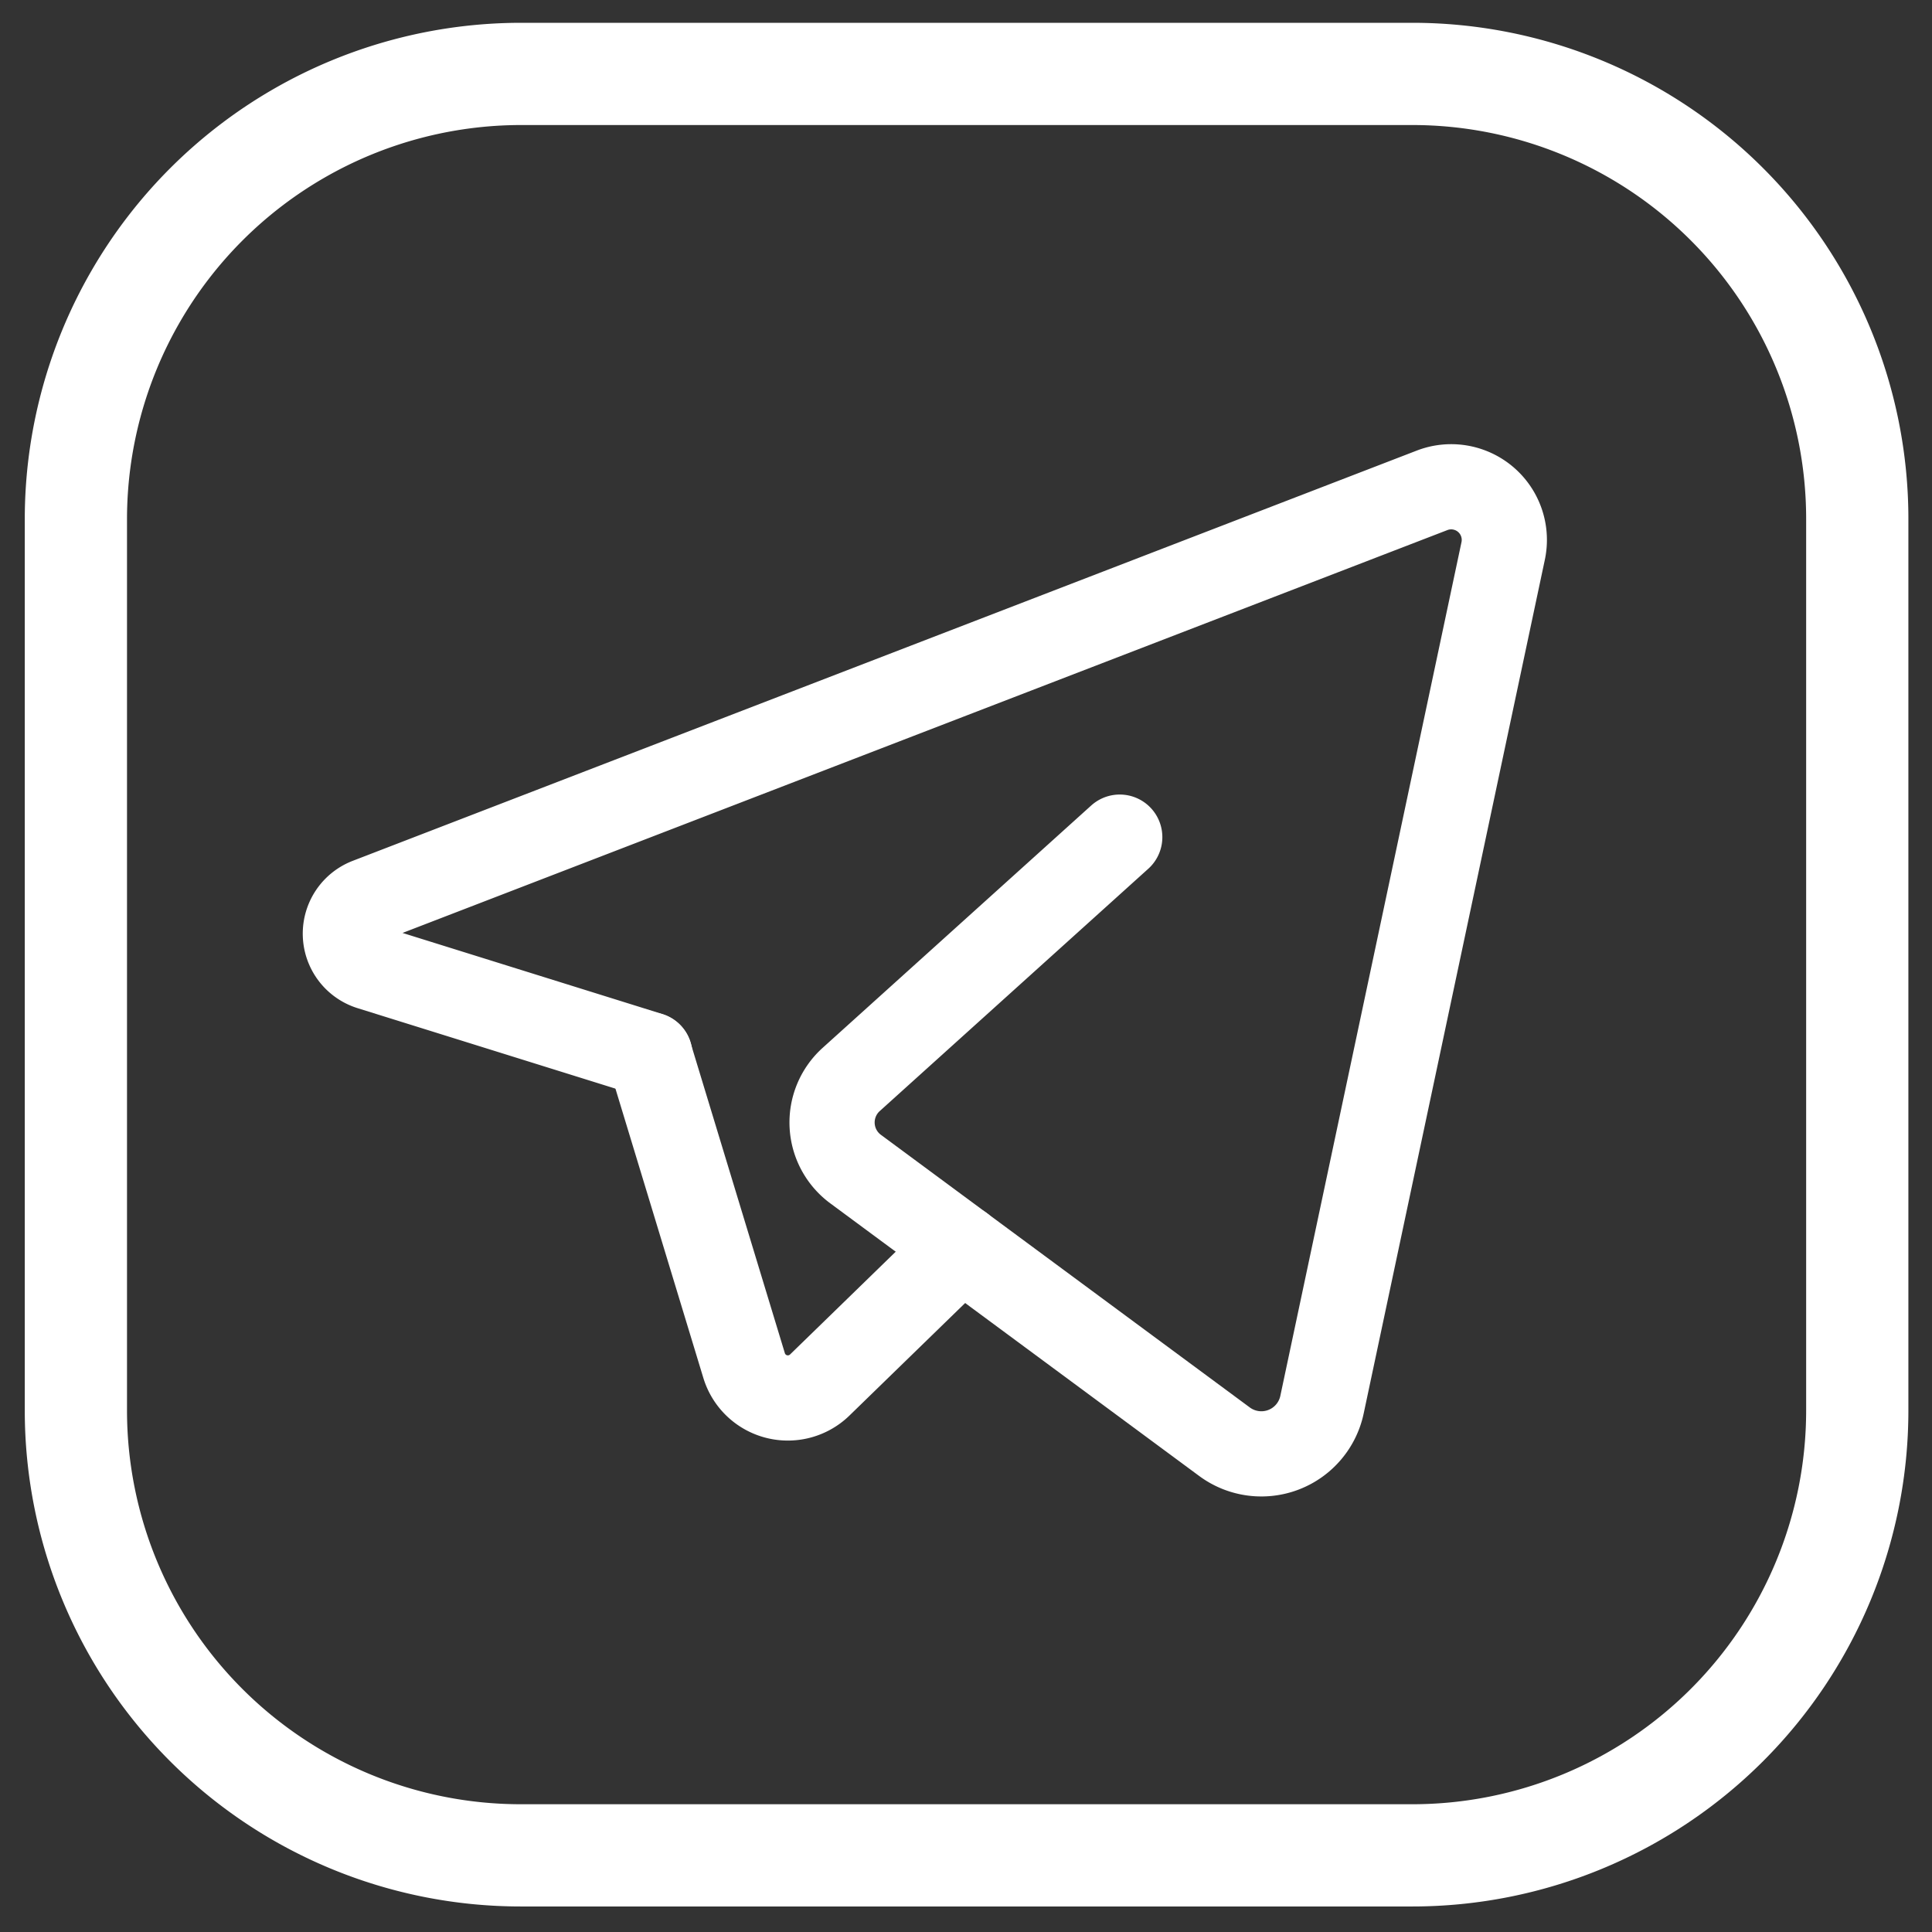
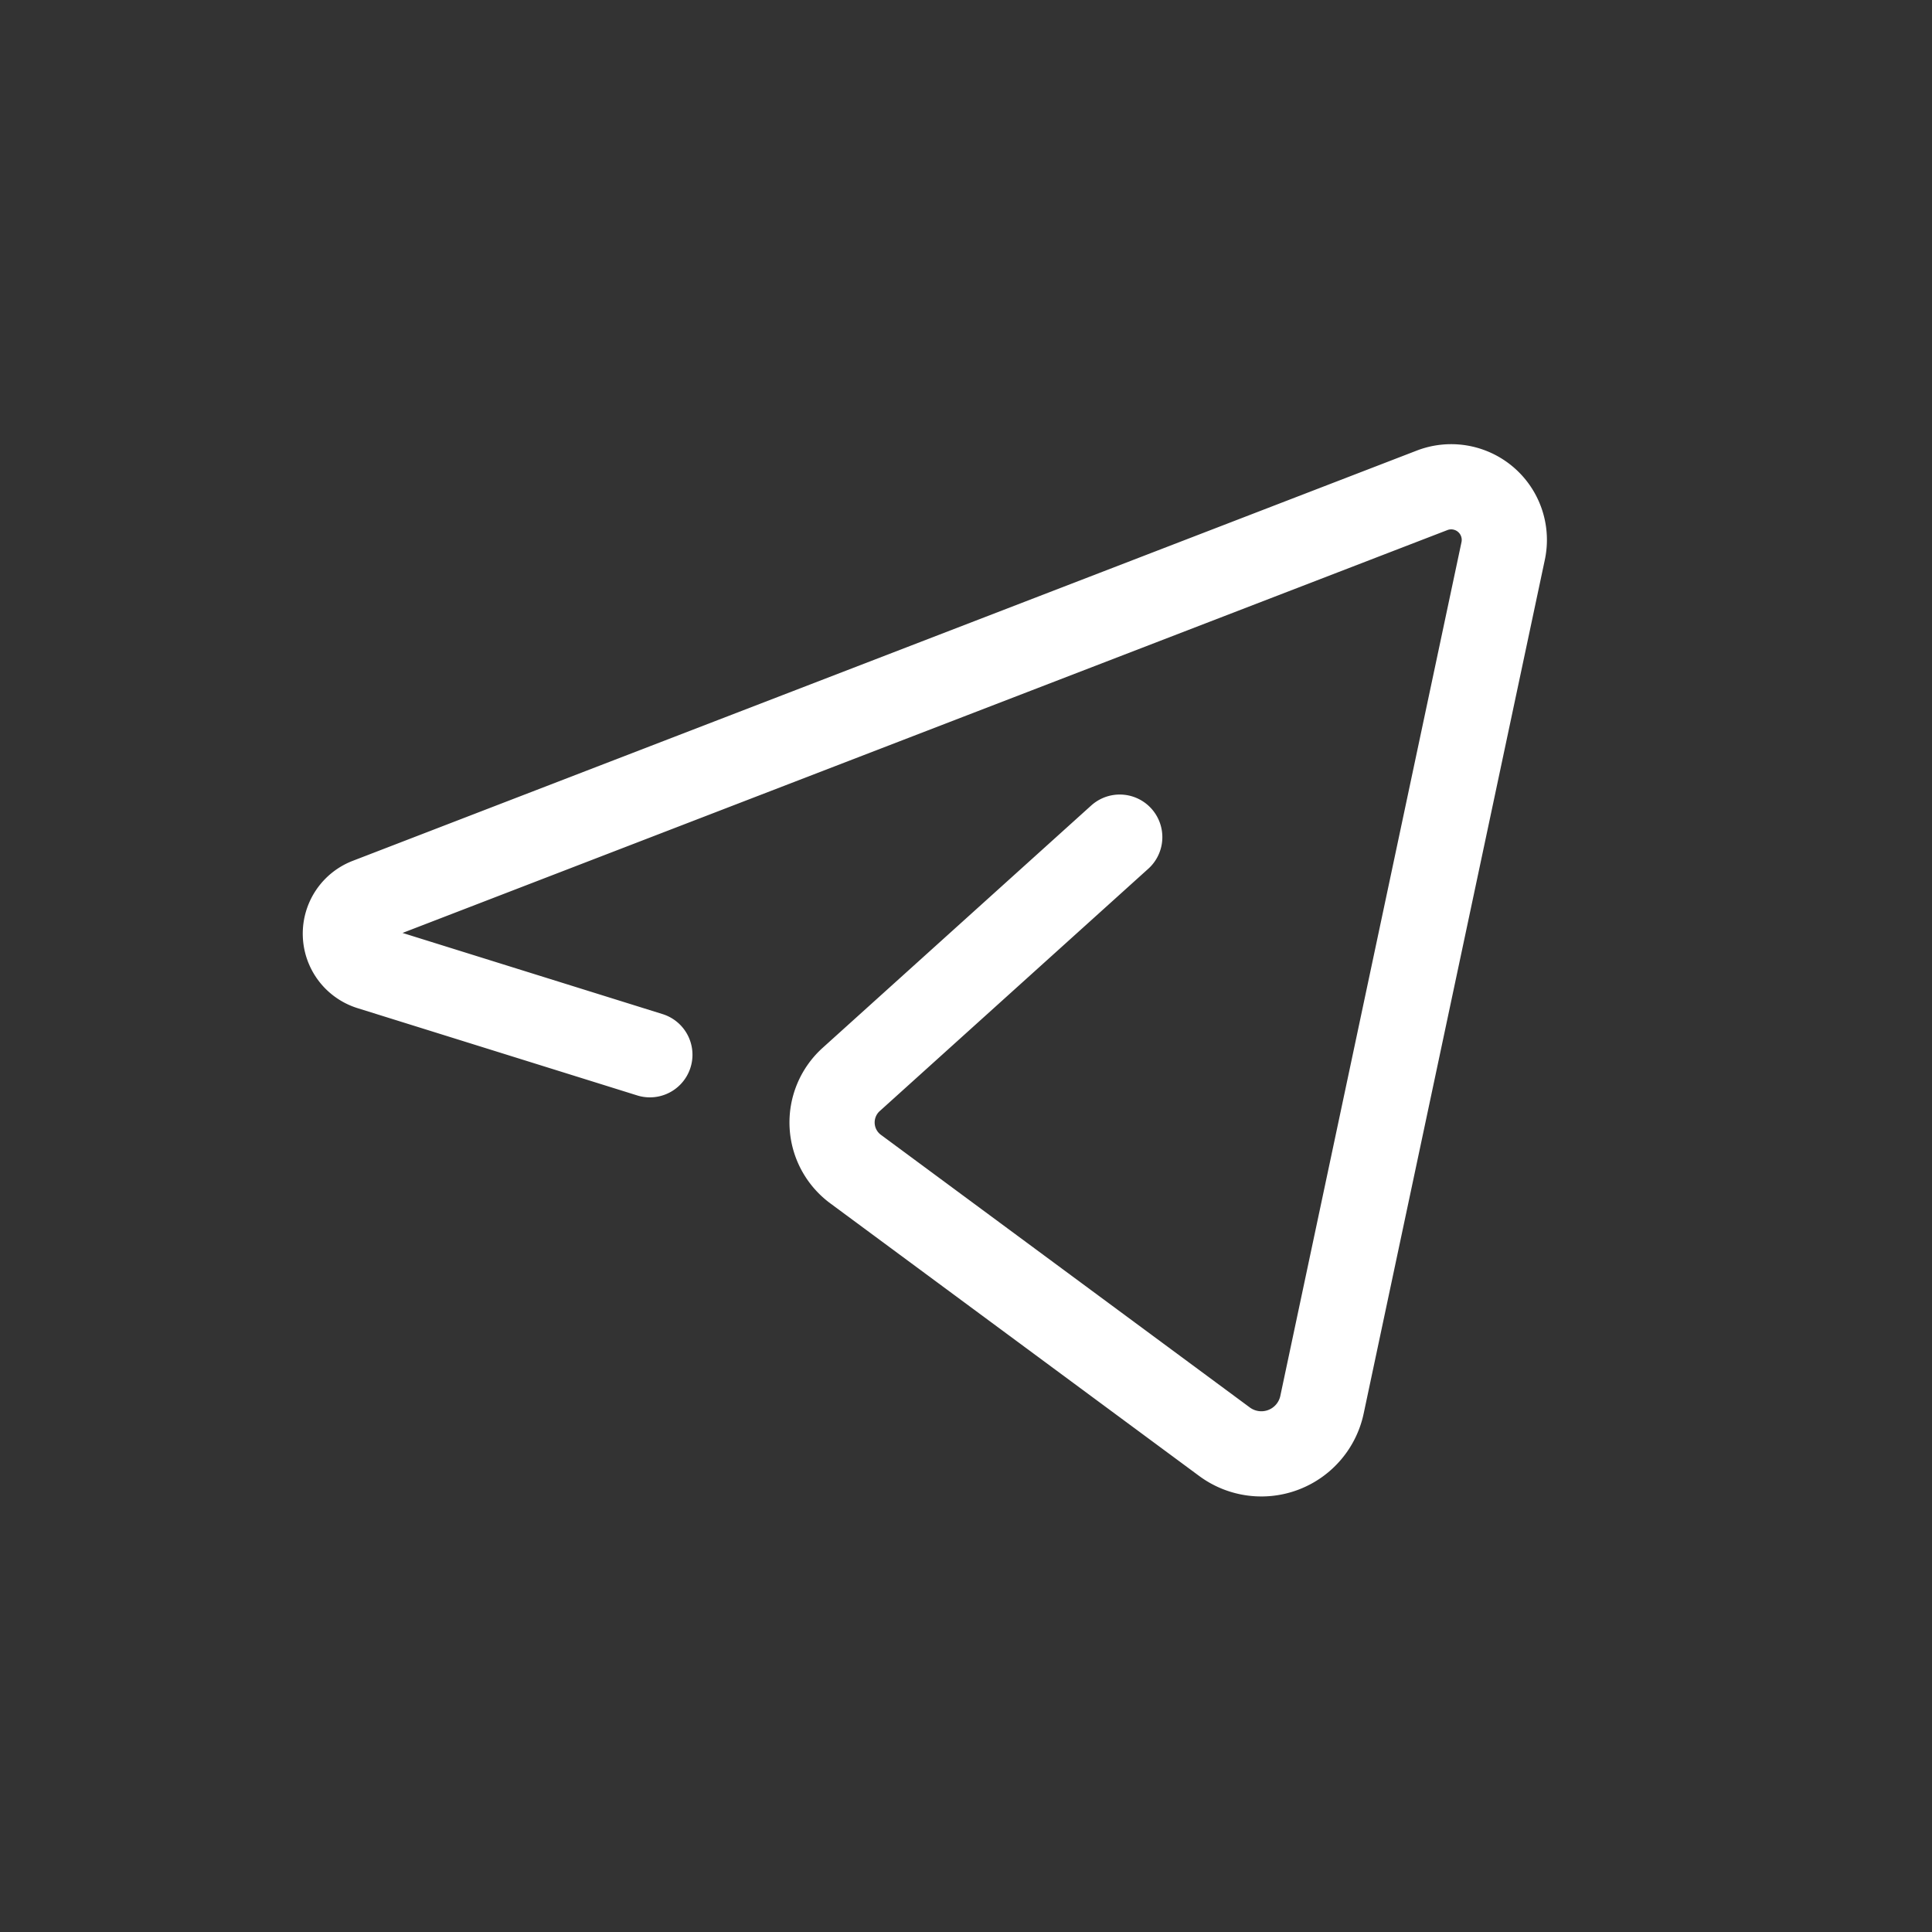
<svg xmlns="http://www.w3.org/2000/svg" id="Ebene_1" data-name="Ebene 1" viewBox="0 0 566.93 566.93">
  <rect x="0" y="0" width="566.93" height="566.93" fill="#333333" stroke="none" />
  <defs>
    <style>.cls-1,.cls-2{fill:none;stroke:#fff;stroke-linecap:round;}.cls-1{stroke-miterlimit:10;stroke-width:30px;}.cls-2{stroke-linejoin:round;stroke-width:25px;}</style>
  </defs>
-   <path class="cls-1" d="M153,21.69H414.47A130.58,130.58,0,0,1,545,152.27V413.89A130.56,130.56,0,0,1,414.47,544.44H152.82A130.56,130.56,0,0,1,22.27,413.89V152.38A130.69,130.69,0,0,1,153,21.69Z" />
-   <path class="cls-2" d="M282.11,366l-41.57,40.43a13.42,13.42,0,0,1-22.19-5.72l-27.7-91.17" />
  <path class="cls-2" d="M328.58,245.65l-78.83,71.13a17,17,0,0,0,1.32,26.28l108.25,80a18.19,18.19,0,0,0,28.61-10.86l53.16-250.52a15.59,15.59,0,0,0-20.87-17.79L108,264.27a10.4,10.4,0,0,0,.64,19.63l82.06,25.61" />
</svg>